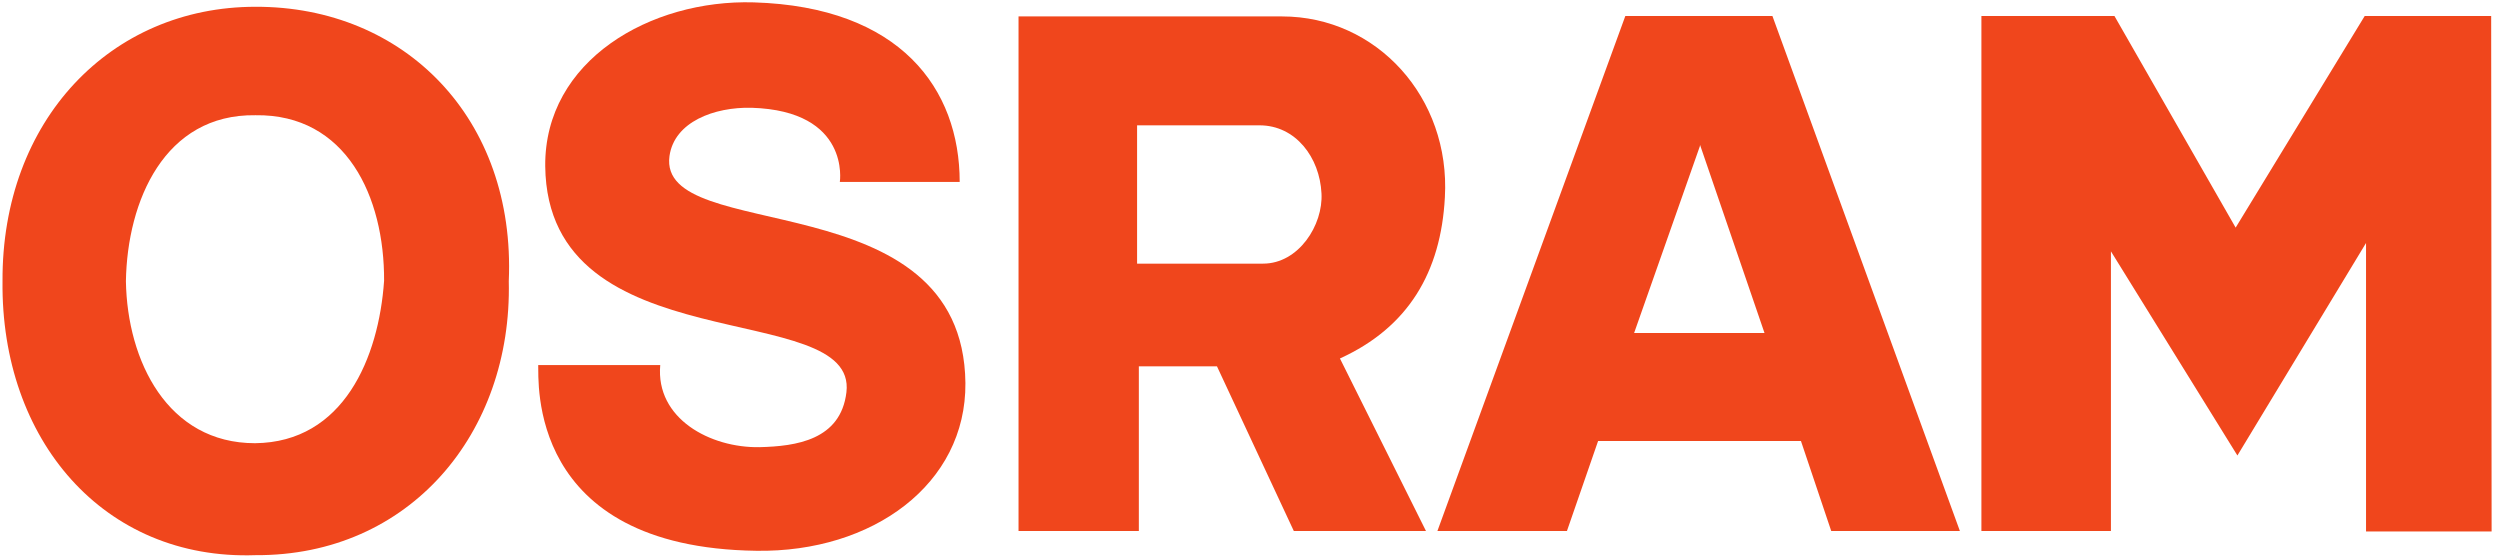
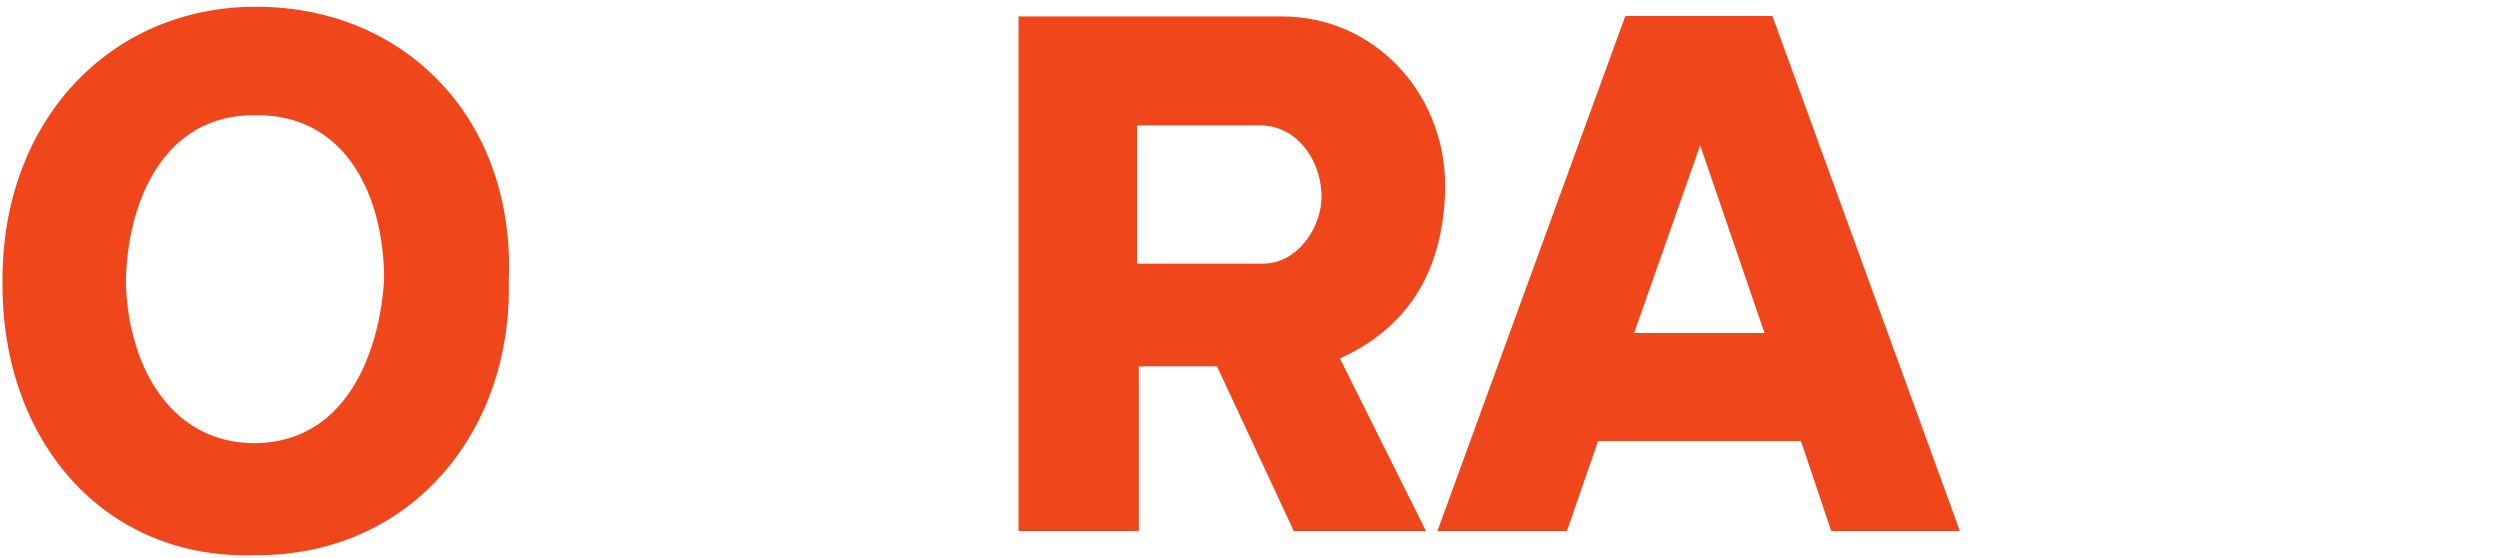
<svg xmlns="http://www.w3.org/2000/svg" width="121px" height="27px" viewBox="0 0 121 27" version="1.1">
  <title>ll-osram</title>
  <g id="ll-osram" stroke="none" stroke-width="1" fill="none" fill-rule="evenodd">
    <g id="Osram_Logo" fill="#F0461C">
-       <path d="M31.956,17.669 C31.723,20.261 34.379,21.685 36.759,21.643 C38.523,21.6 40.69,21.303 40.967,18.986 C41.519,14.354 26.495,17.69 26.389,8.042 C26.346,2.921 31.489,-0.033 36.483,0.115 C43.581,0.328 46.449,4.302 46.449,8.807 L40.648,8.807 C40.648,8.807 41.179,5.364 36.376,5.216 C34.57,5.173 32.636,5.896 32.403,7.553 C31.808,11.91 46.619,8.68 46.726,18.54 C46.768,23.428 42.242,26.743 36.61,26.658 C25.432,26.509 26.091,18.349 26.049,17.669 L31.956,17.669" id="path115" />
-       <polyline id="path119" points="114.516 11.761 114.516 25.723 120.594 25.723 120.573 0.774 114.452 0.774 108.205 11.017 102.339 0.774 95.9 0.774 95.9 25.702 102.169 25.702 102.169 12.165 108.29 22.046 114.516 11.761" />
      <path d="M85.785,0.774 L94.859,25.702 L88.632,25.702 L87.166,21.345 L77.348,21.345 L75.839,25.702 L69.57,25.702 L78.666,0.774 L85.785,0.774 Z M82.278,7.065 L79.091,16.117 L85.402,16.117 L82.278,7.001 L82.278,7.065" id="path123" />
      <path d="M58.902,17.732 L55.12,17.732 L55.12,25.702 L49.297,25.702 L49.297,0.795 L62.048,0.795 C66.638,0.795 70.208,4.727 69.932,9.551 C69.74,13.164 68.168,15.841 64.853,17.35 L69.018,25.702 L62.621,25.702 L58.902,17.732 Z M55.035,6.066 L60.964,6.066 C62.706,6.066 63.875,7.617 63.96,9.36 C64.045,10.89 62.855,12.76 61.134,12.76 L55.035,12.76 L55.035,6.066" id="path132" />
      <path d="M12.363,26.87 C19.822,26.913 24.795,20.963 24.625,13.61 C24.965,5.726 19.567,0.307 12.363,0.328 C5.35,0.328 0.08,5.832 0.122,13.61 C0.037,21.281 5.01,27.125 12.363,26.87 Z M12.363,5.577 C16.762,5.513 18.611,9.53 18.59,13.589 C18.334,17.307 16.634,21.409 12.342,21.451 C8.113,21.451 6.158,17.477 6.094,13.61 C6.158,9.721 7.964,5.513 12.363,5.577" id="path141" />
    </g>
  </g>
</svg>